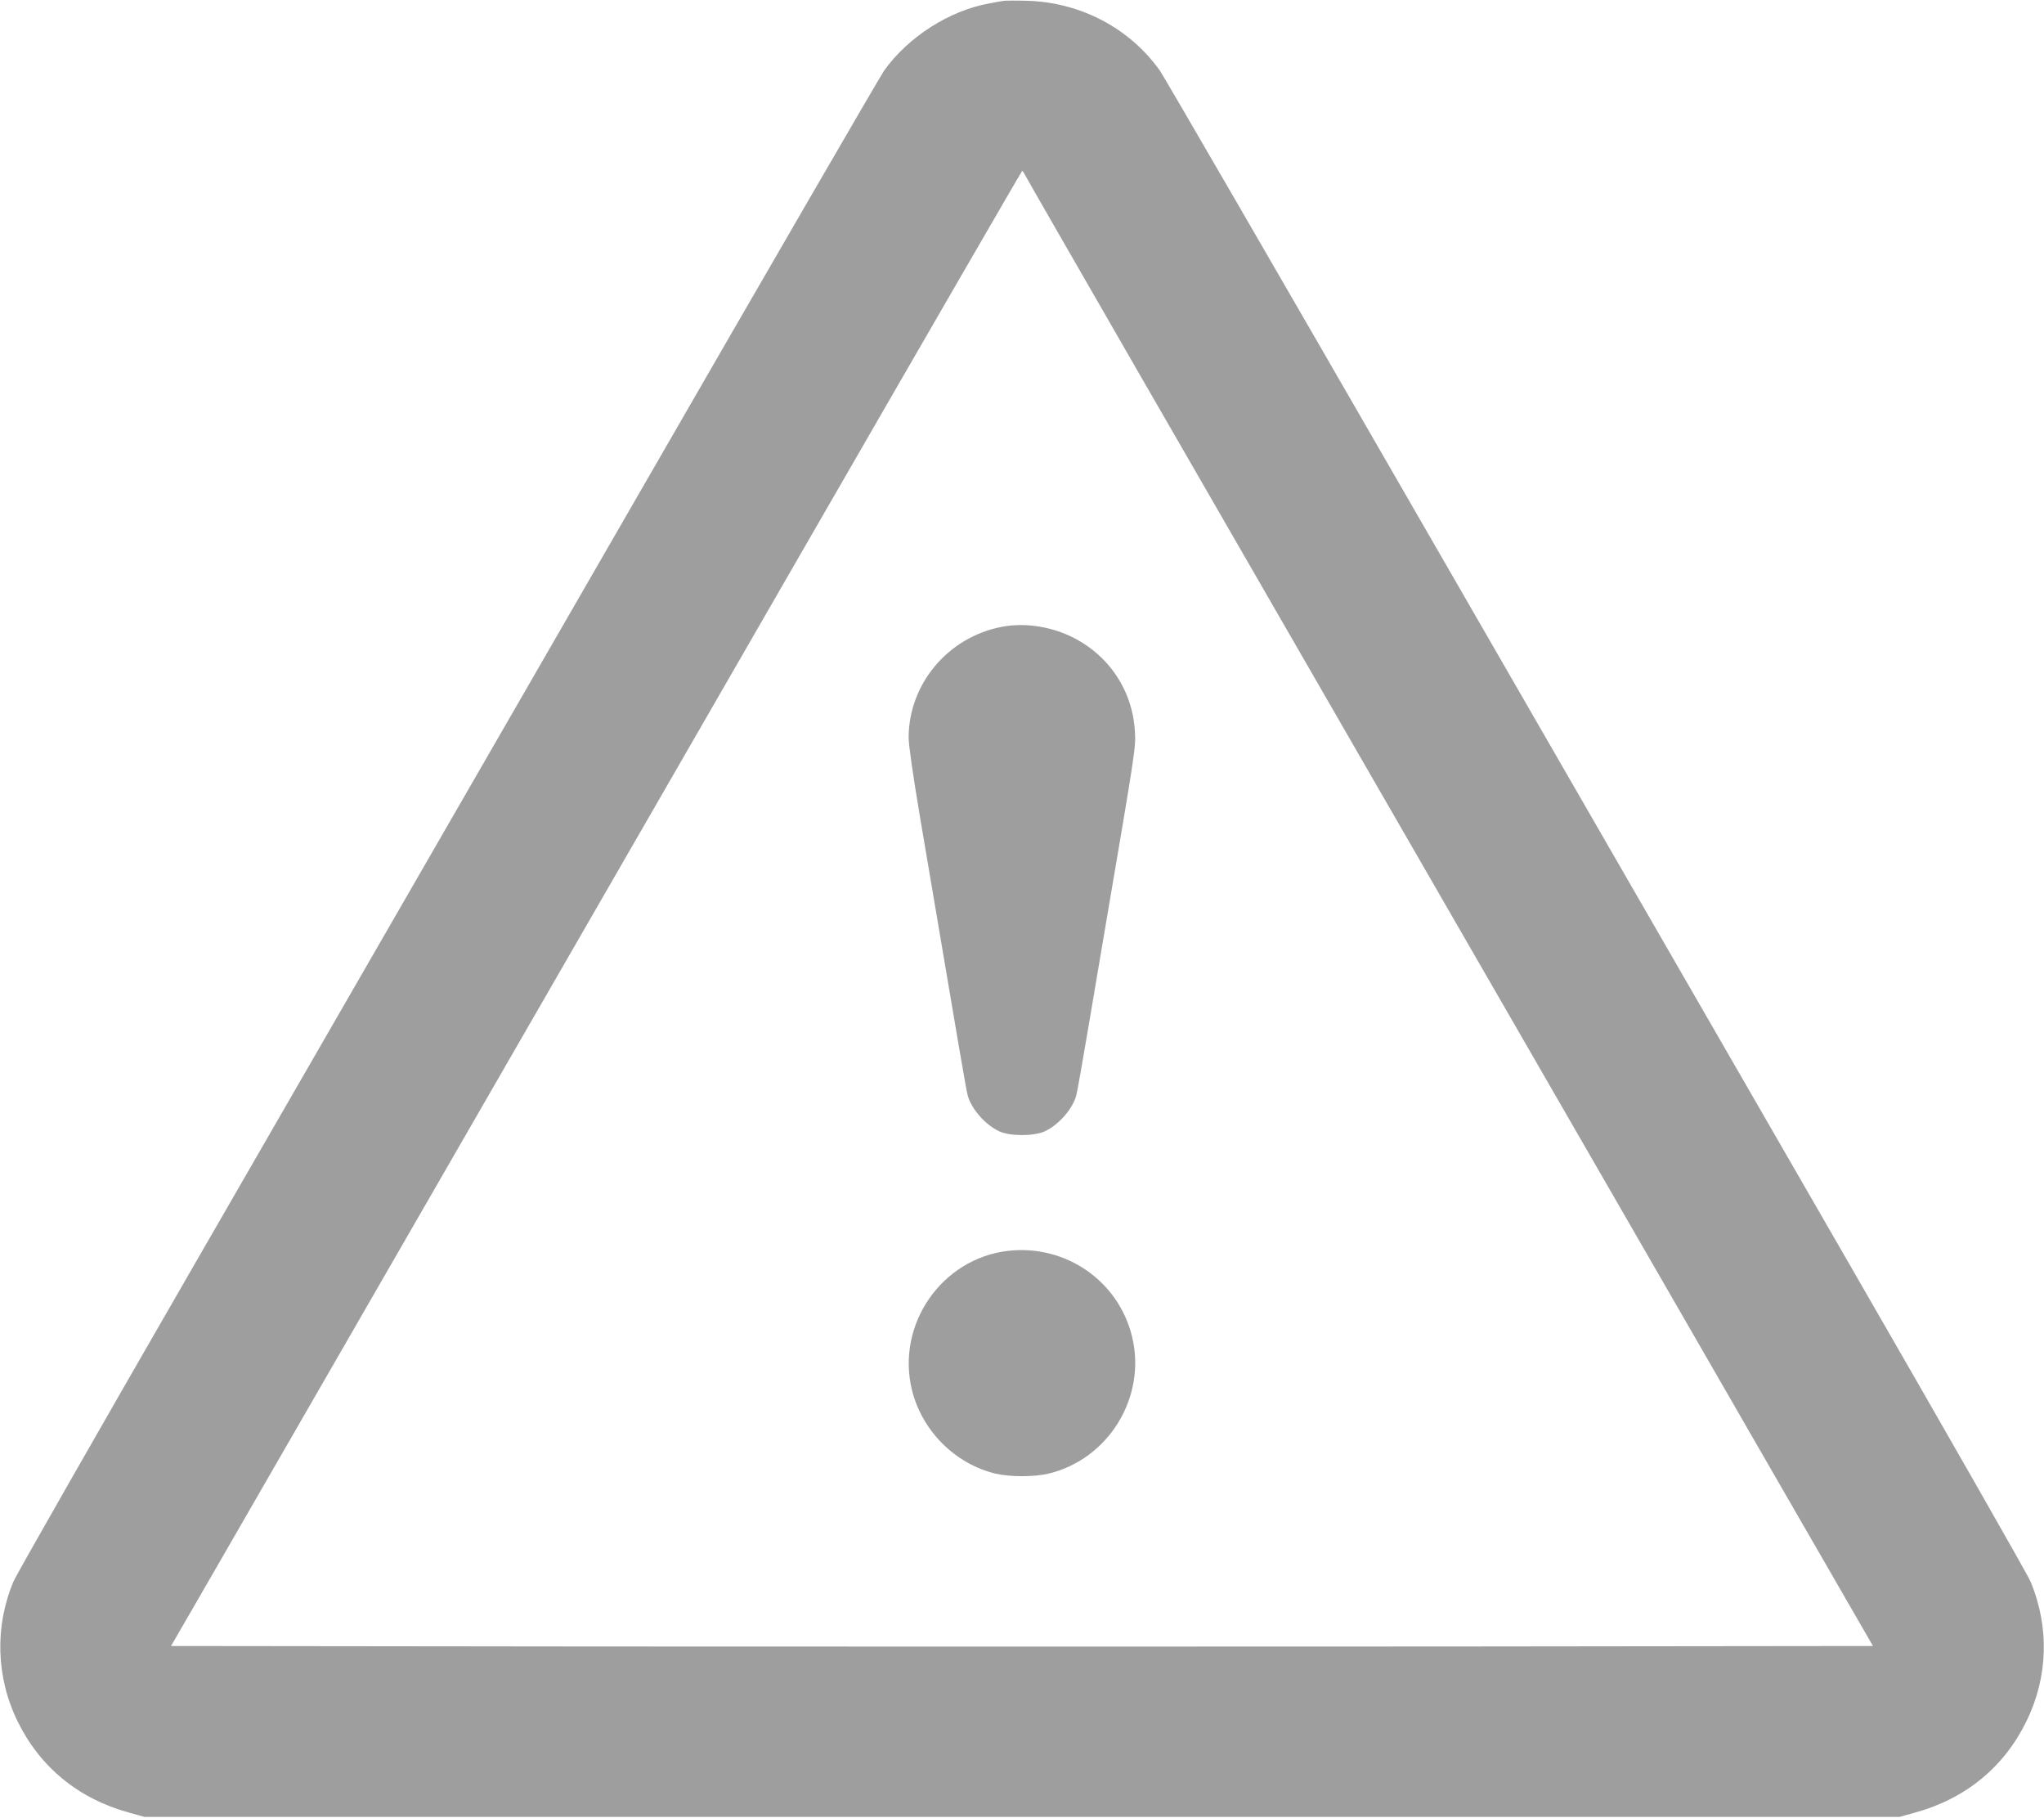
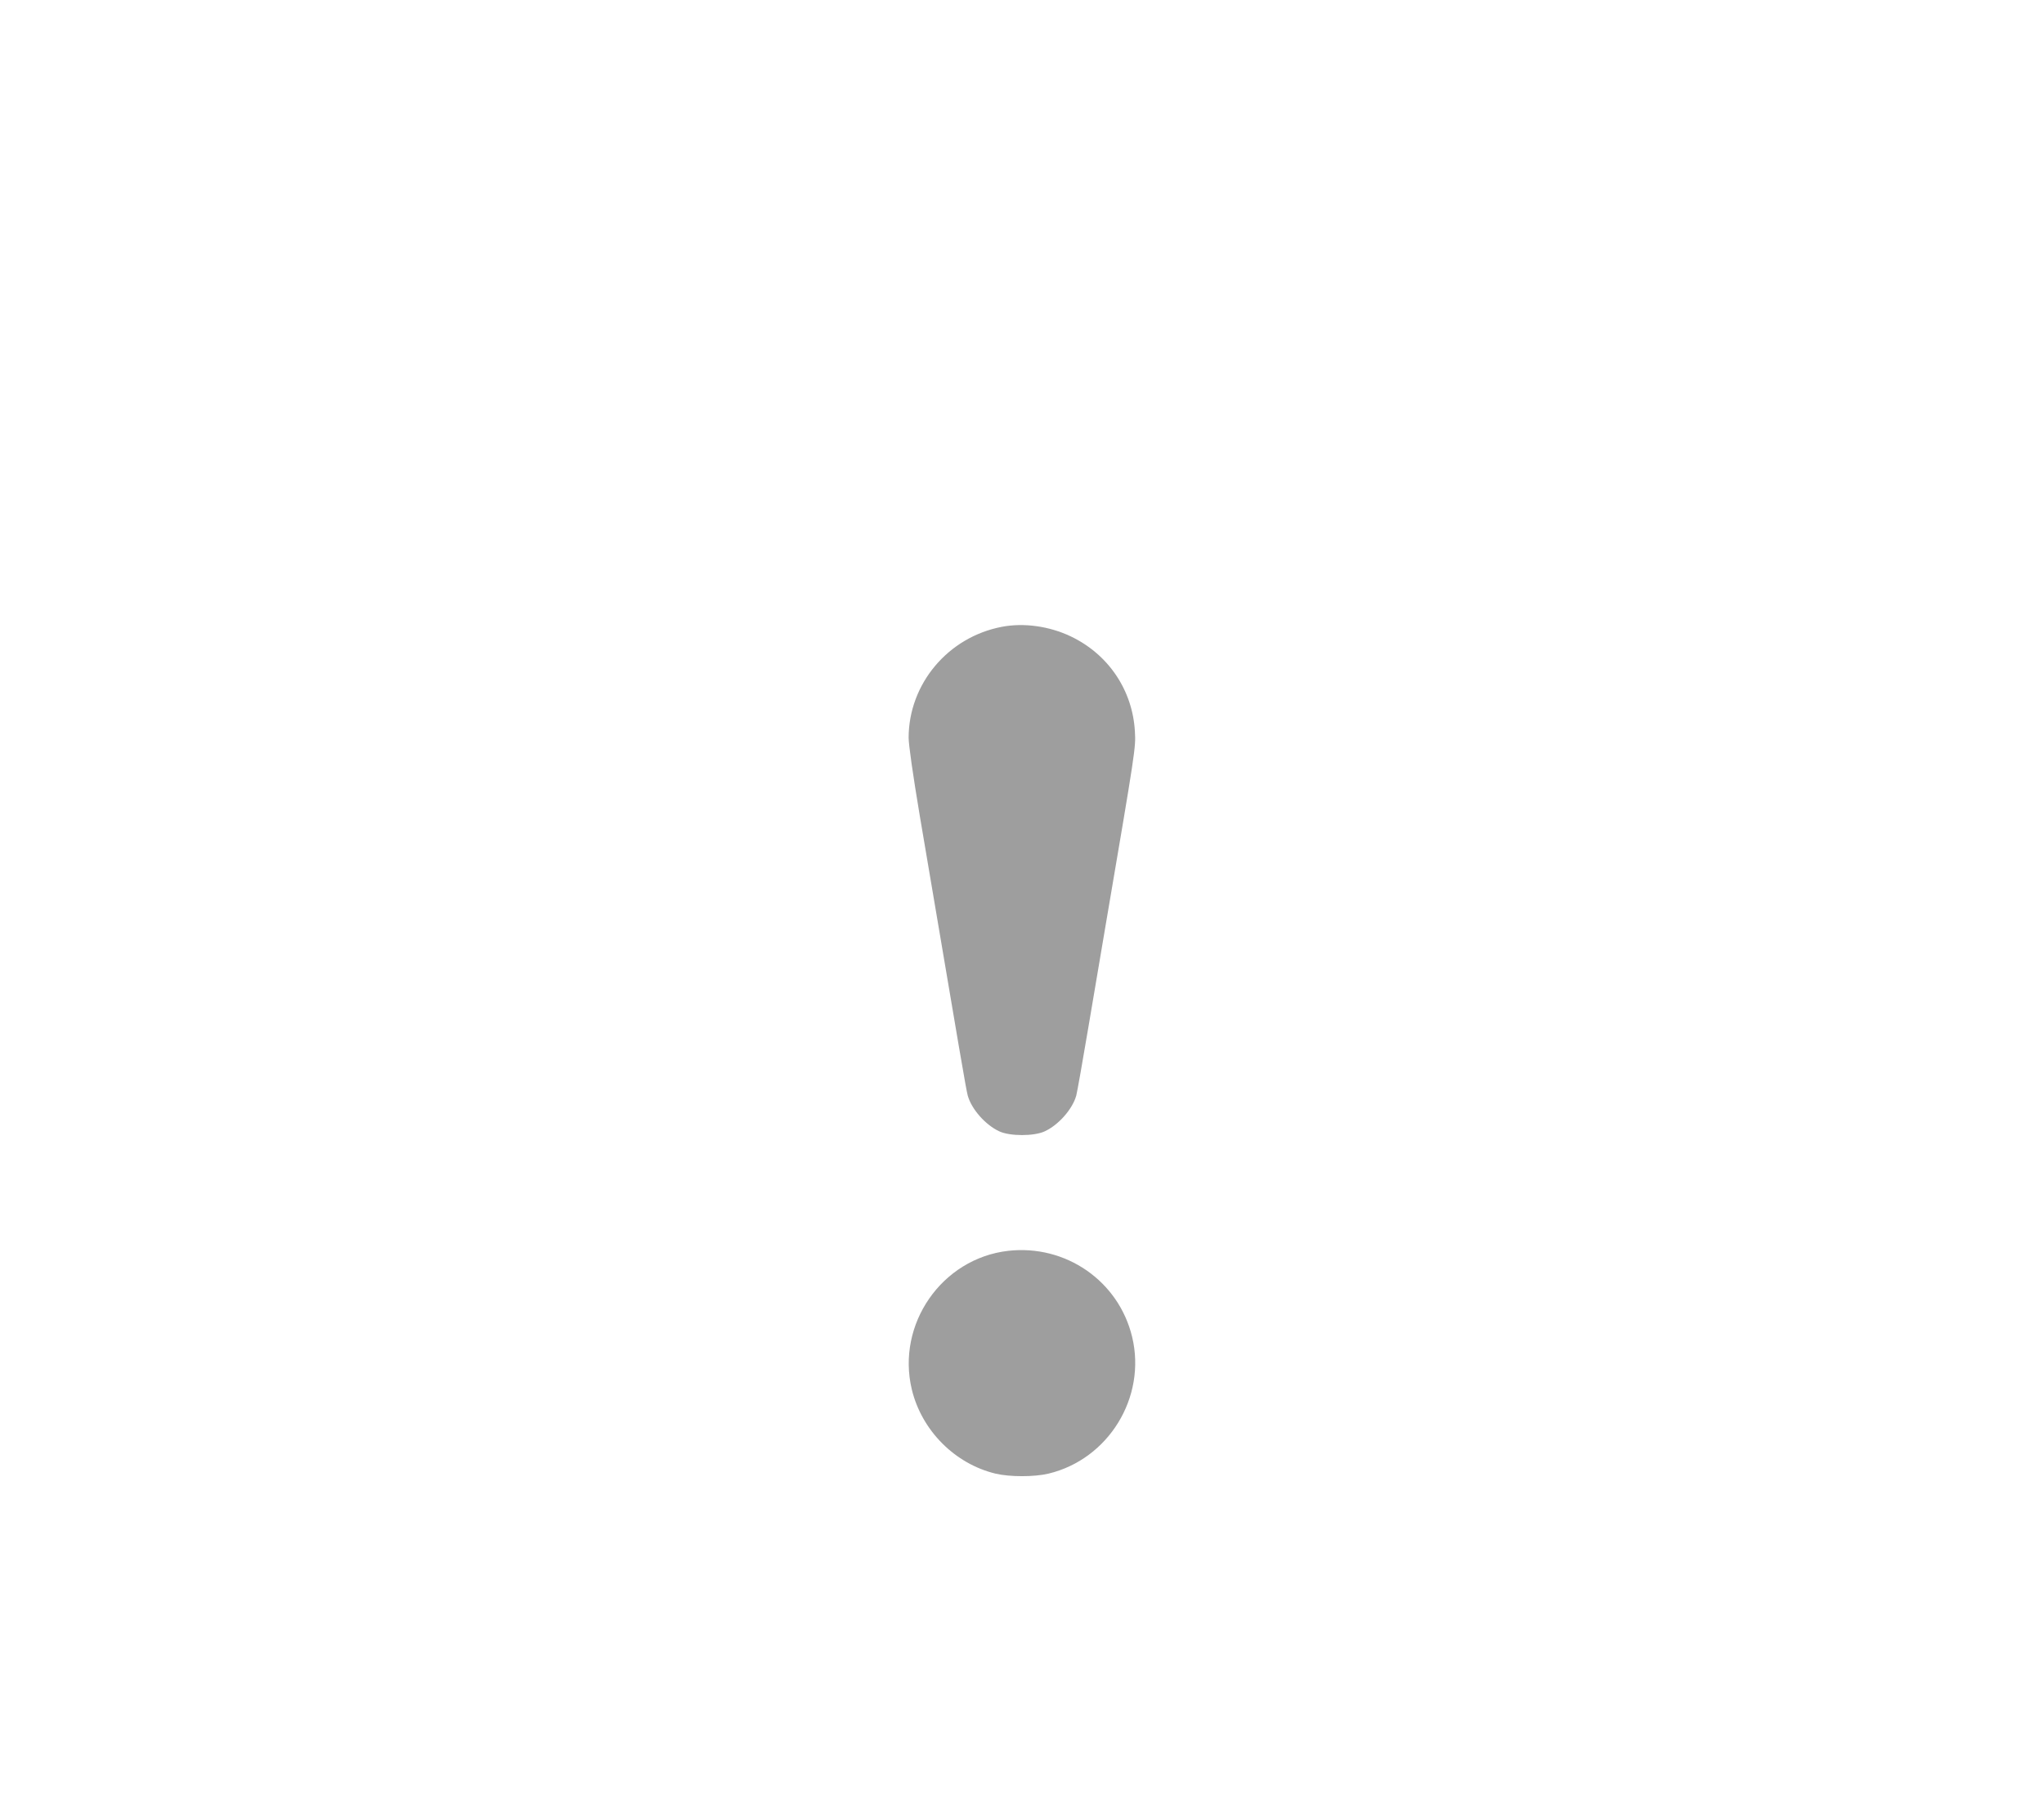
<svg xmlns="http://www.w3.org/2000/svg" version="1.0" width="1280pt" height="1138pt" viewBox="0 0 1280 1138" preserveAspectRatio="xMidYMid meet">
  <g transform="translate(0,1138) scale(0.1,-0.1)" fill="#9e9e9e" stroke="none">
-     <path d="M6280 11374 c-14 -2 -51 -9 -83 -15 -252 -45 -510 -210 -661 -422 -24 -34 -754 -1293 -1621 -2797 -868 -1504 -2077 -3601 -2688 -4660 -611 -1059 -1125 -1959 -1142 -2000 -119 -280 -110 -601 25 -876 140 -287 381 -485 698 -572 l97 -27 5495 0 5495 0 97 27 c317 87 558 285 698 572 136 277 145 590 25 876 -17 41 -531 941 -1142 2000 -611 1059 -1820 3156 -2688 4660 -867 1504 -1597 2763 -1621 2797 -189 266 -496 428 -829 438 -71 2 -141 2 -155 -1z m137 -1086 c6 -13 330 -576 720 -1253 390 -676 1321 -2290 2068 -3585 747 -1295 1621 -2809 1941 -3365 l583 -1010 -2665 -3 c-1465 -1 -3863 -1 -5328 0 l-2665 3 289 500 c1005 1744 2443 4238 3645 6322 765 1327 1393 2412 1396 2413 3 0 10 -10 16 -22z" />
    <path d="M6275 7456 c-338 -64 -584 -357 -585 -694 0 -45 27 -233 70 -490 257 -1521 290 -1713 300 -1750 23 -85 111 -185 198 -225 67 -31 217 -31 284 0 87 40 175 140 198 225 5 18 39 209 75 423 36 215 86 507 110 650 187 1098 188 1105 182 1205 -14 258 -166 484 -402 596 -134 64 -294 86 -430 60z" />
    <path d="M6313 3549 c-415 -48 -701 -459 -603 -868 62 -257 270 -466 525 -527 90 -21 240 -21 330 0 377 90 615 478 525 855 -84 351 -416 581 -777 540z" />
  </g>
</svg>